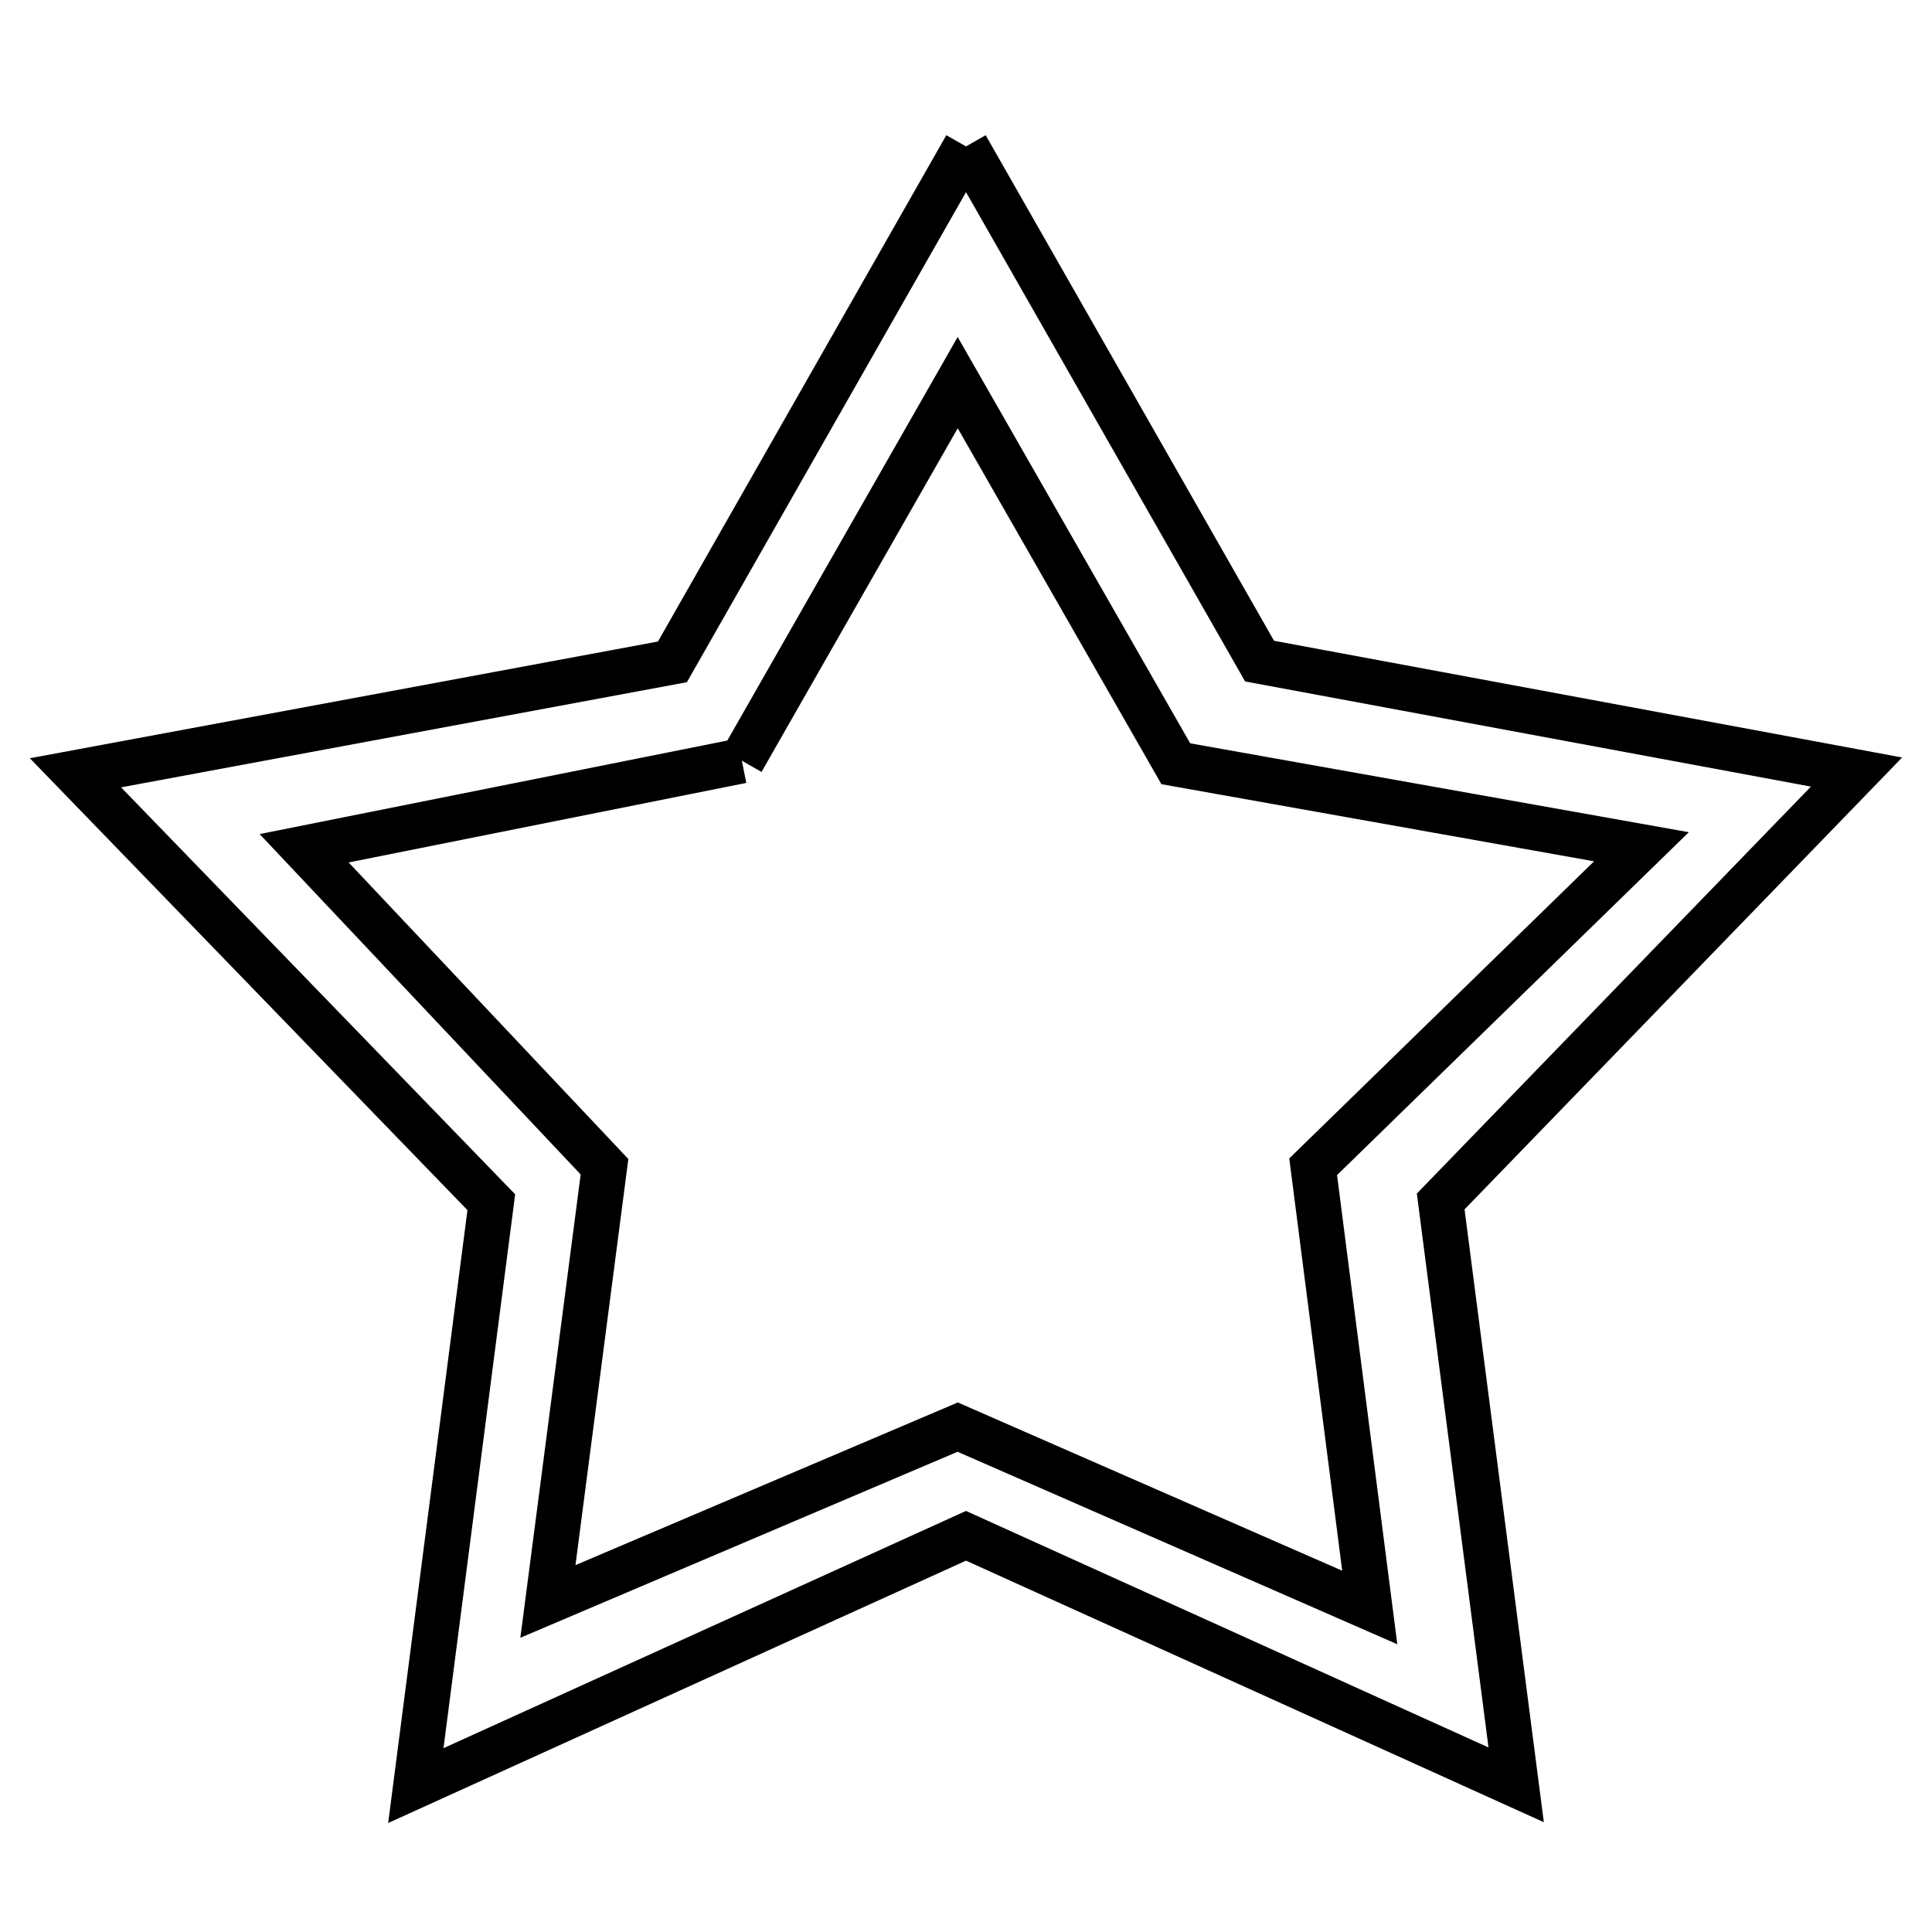
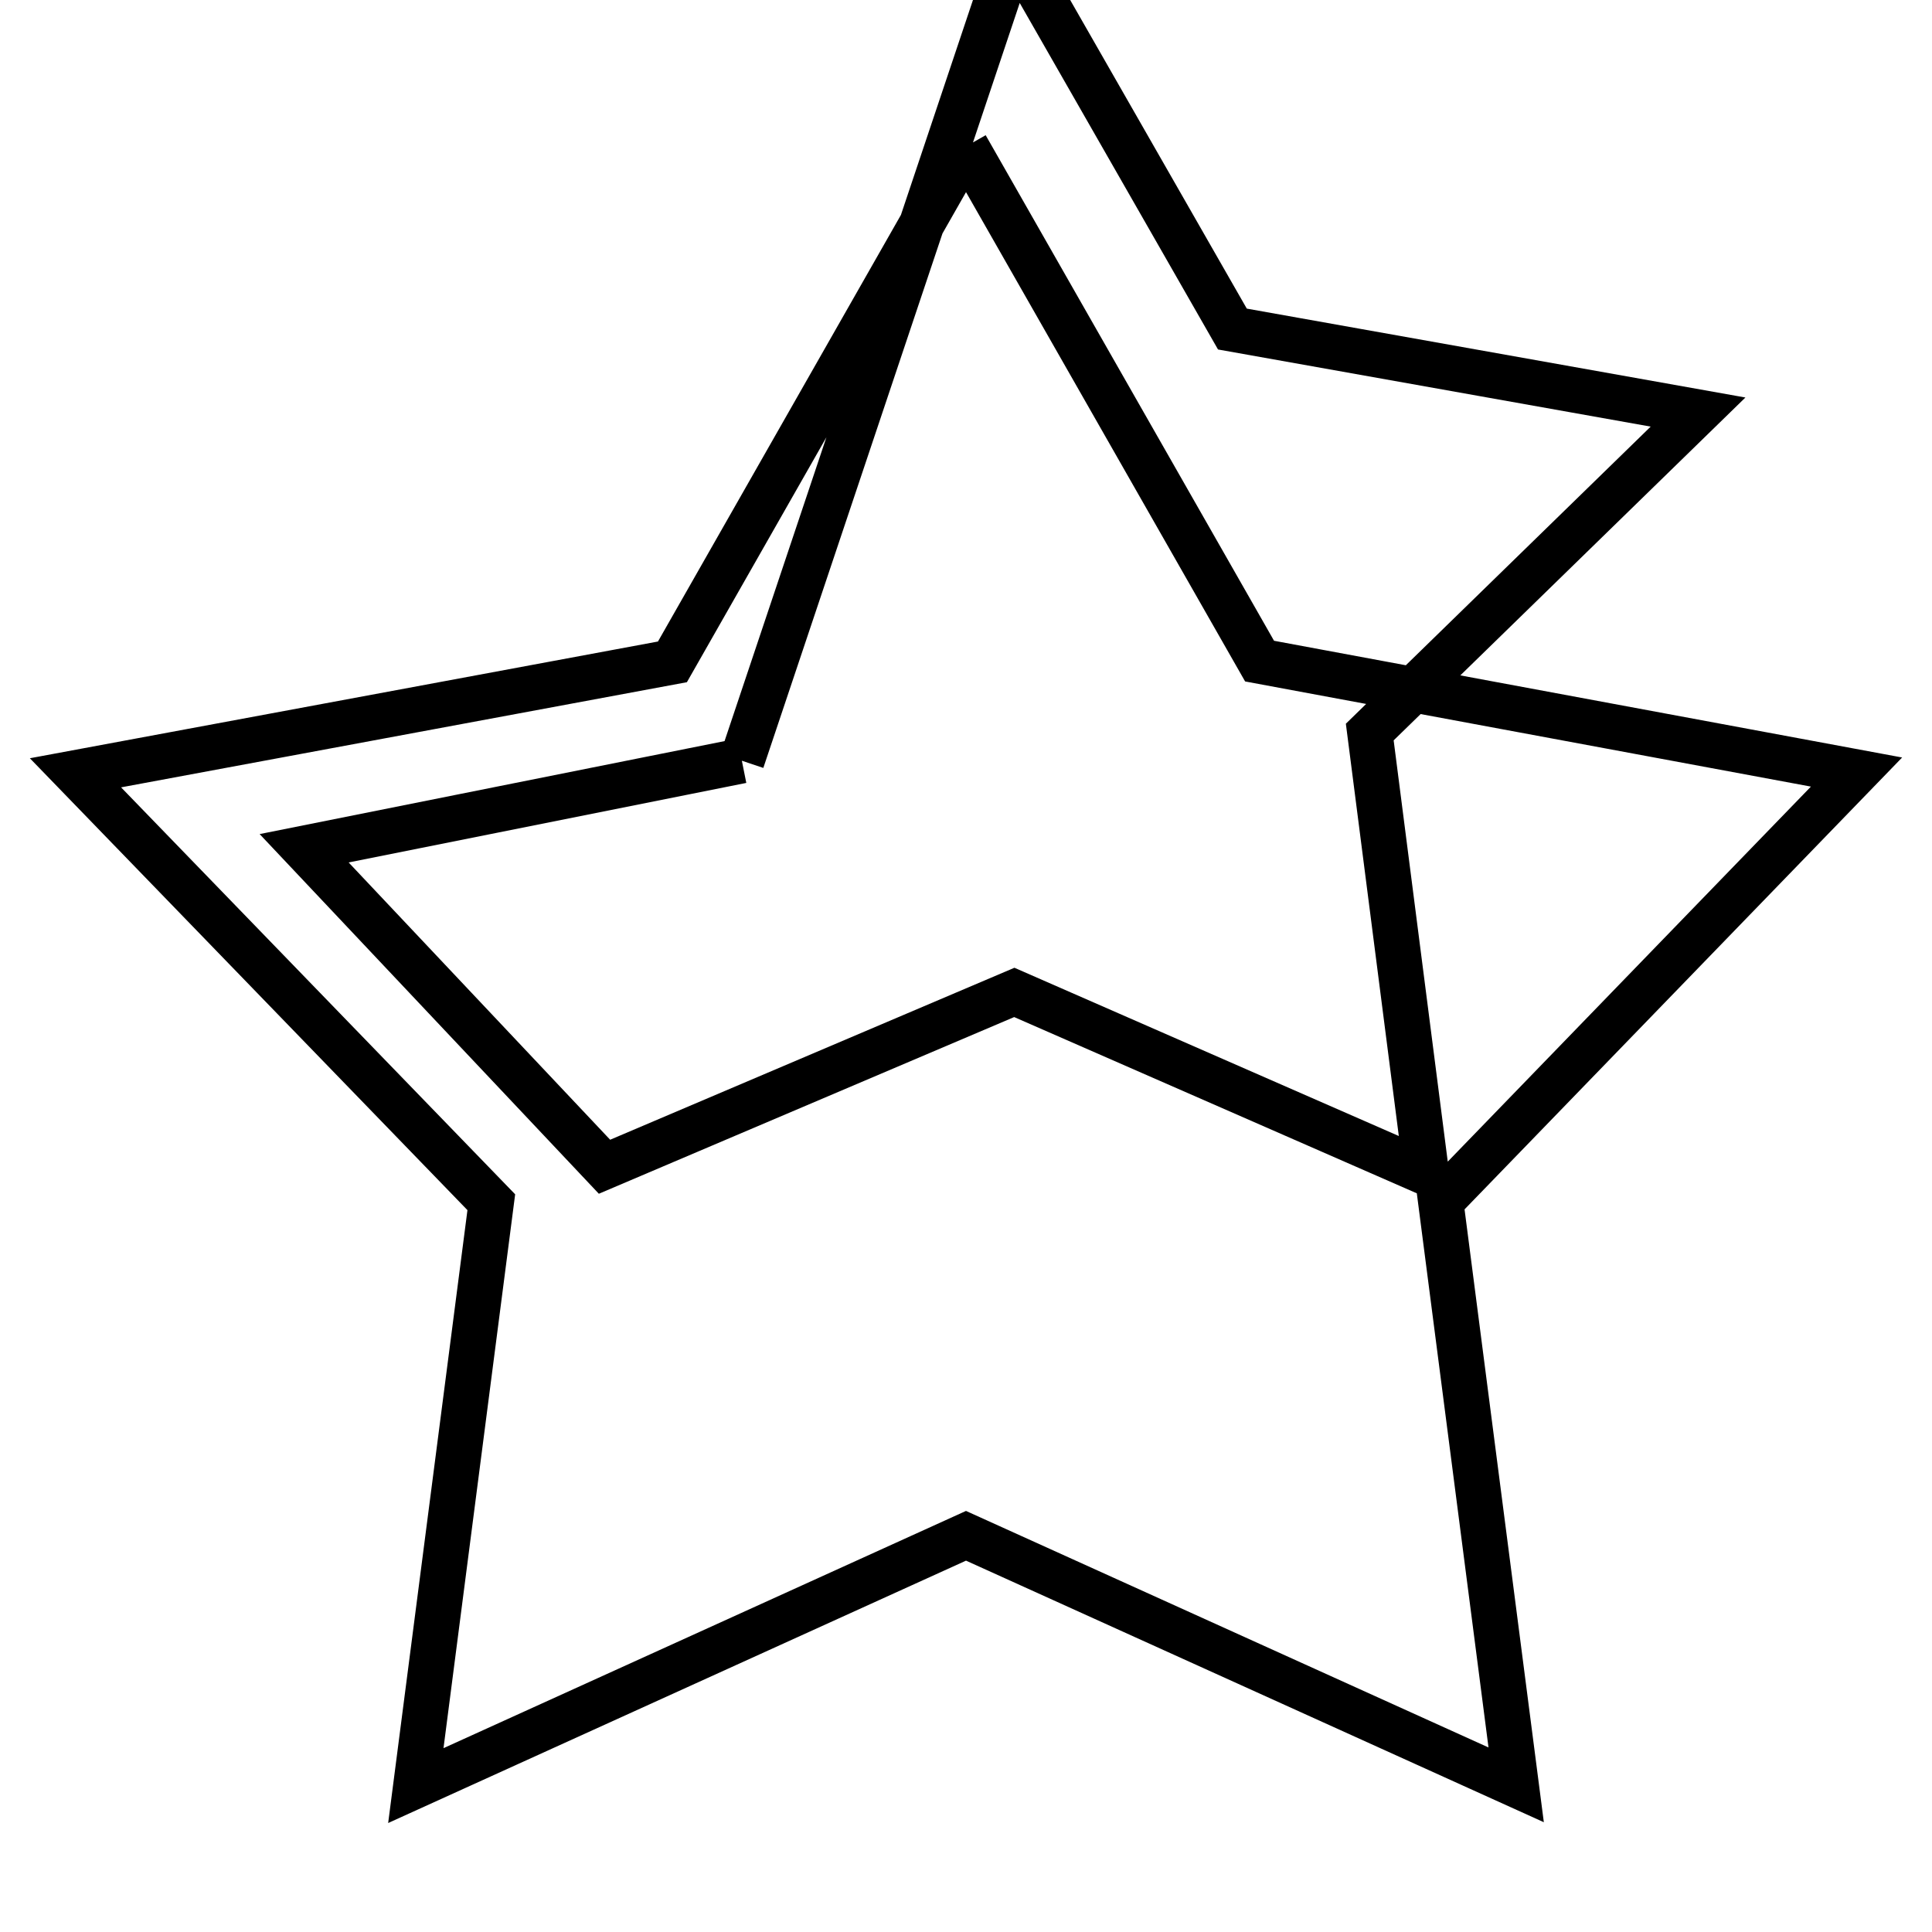
<svg xmlns="http://www.w3.org/2000/svg" version="1.1" x="0px" y="0px" viewBox="0 0 256 256" enable-background="new 0 0 256 256" xml:space="preserve">
  <g>
-     <path stroke-width="6" fill-opacity="0" stroke="#000000" d="M128,19.4l38.9,68.2l79.1,14.7l-55.1,56.9l10,77.3L128,203.5l-72.9,33.1l10-77.3L10,102.4l79.1-14.7 L128,19.4 M98.3,100.8l-58,11.6l39.8,42.2l-7.5,57.6l54.3-23.1l54.6,23.9l-7.5-58.4l43.5-42.4l-61.7-11l-28.9-50.5L98.3,100.8" />
+     <path stroke-width="6" fill-opacity="0" stroke="#000000" d="M128,19.4l38.9,68.2l79.1,14.7l-55.1,56.9l10,77.3L128,203.5l-72.9,33.1l10-77.3L10,102.4l79.1-14.7 L128,19.4 M98.3,100.8l-58,11.6l39.8,42.2l54.3-23.1l54.6,23.9l-7.5-58.4l43.5-42.4l-61.7-11l-28.9-50.5L98.3,100.8" />
  </g>
</svg>